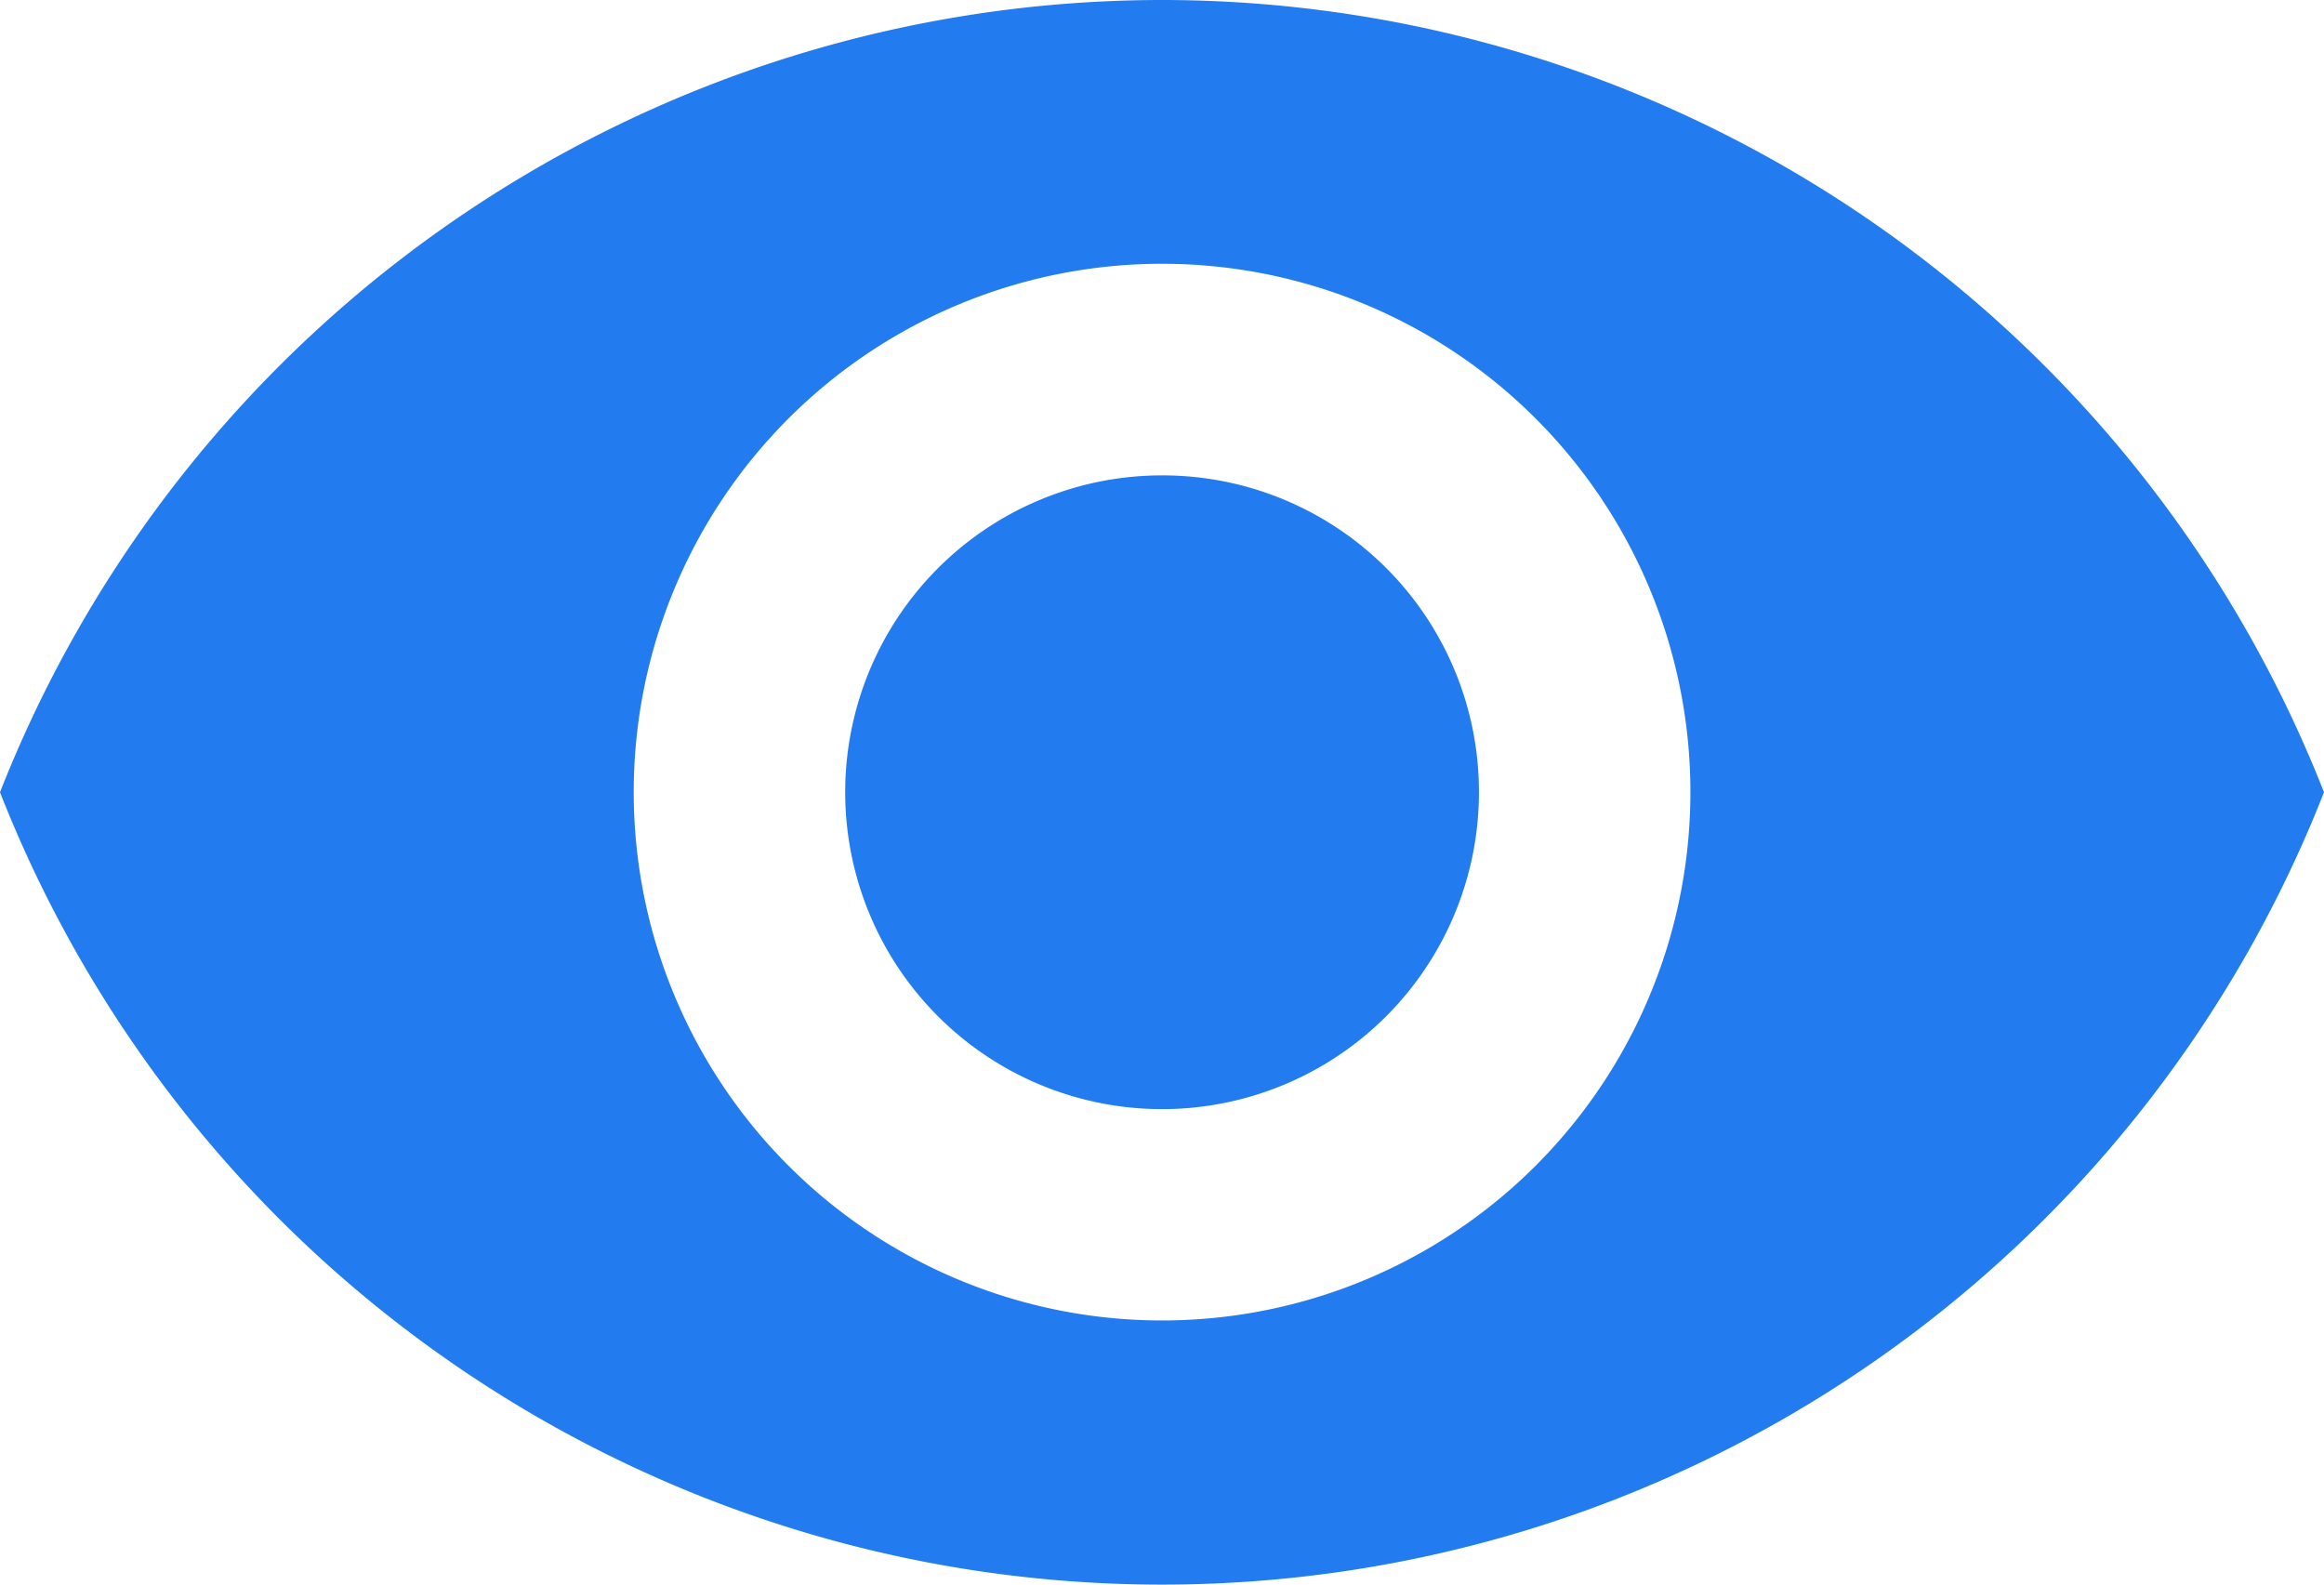
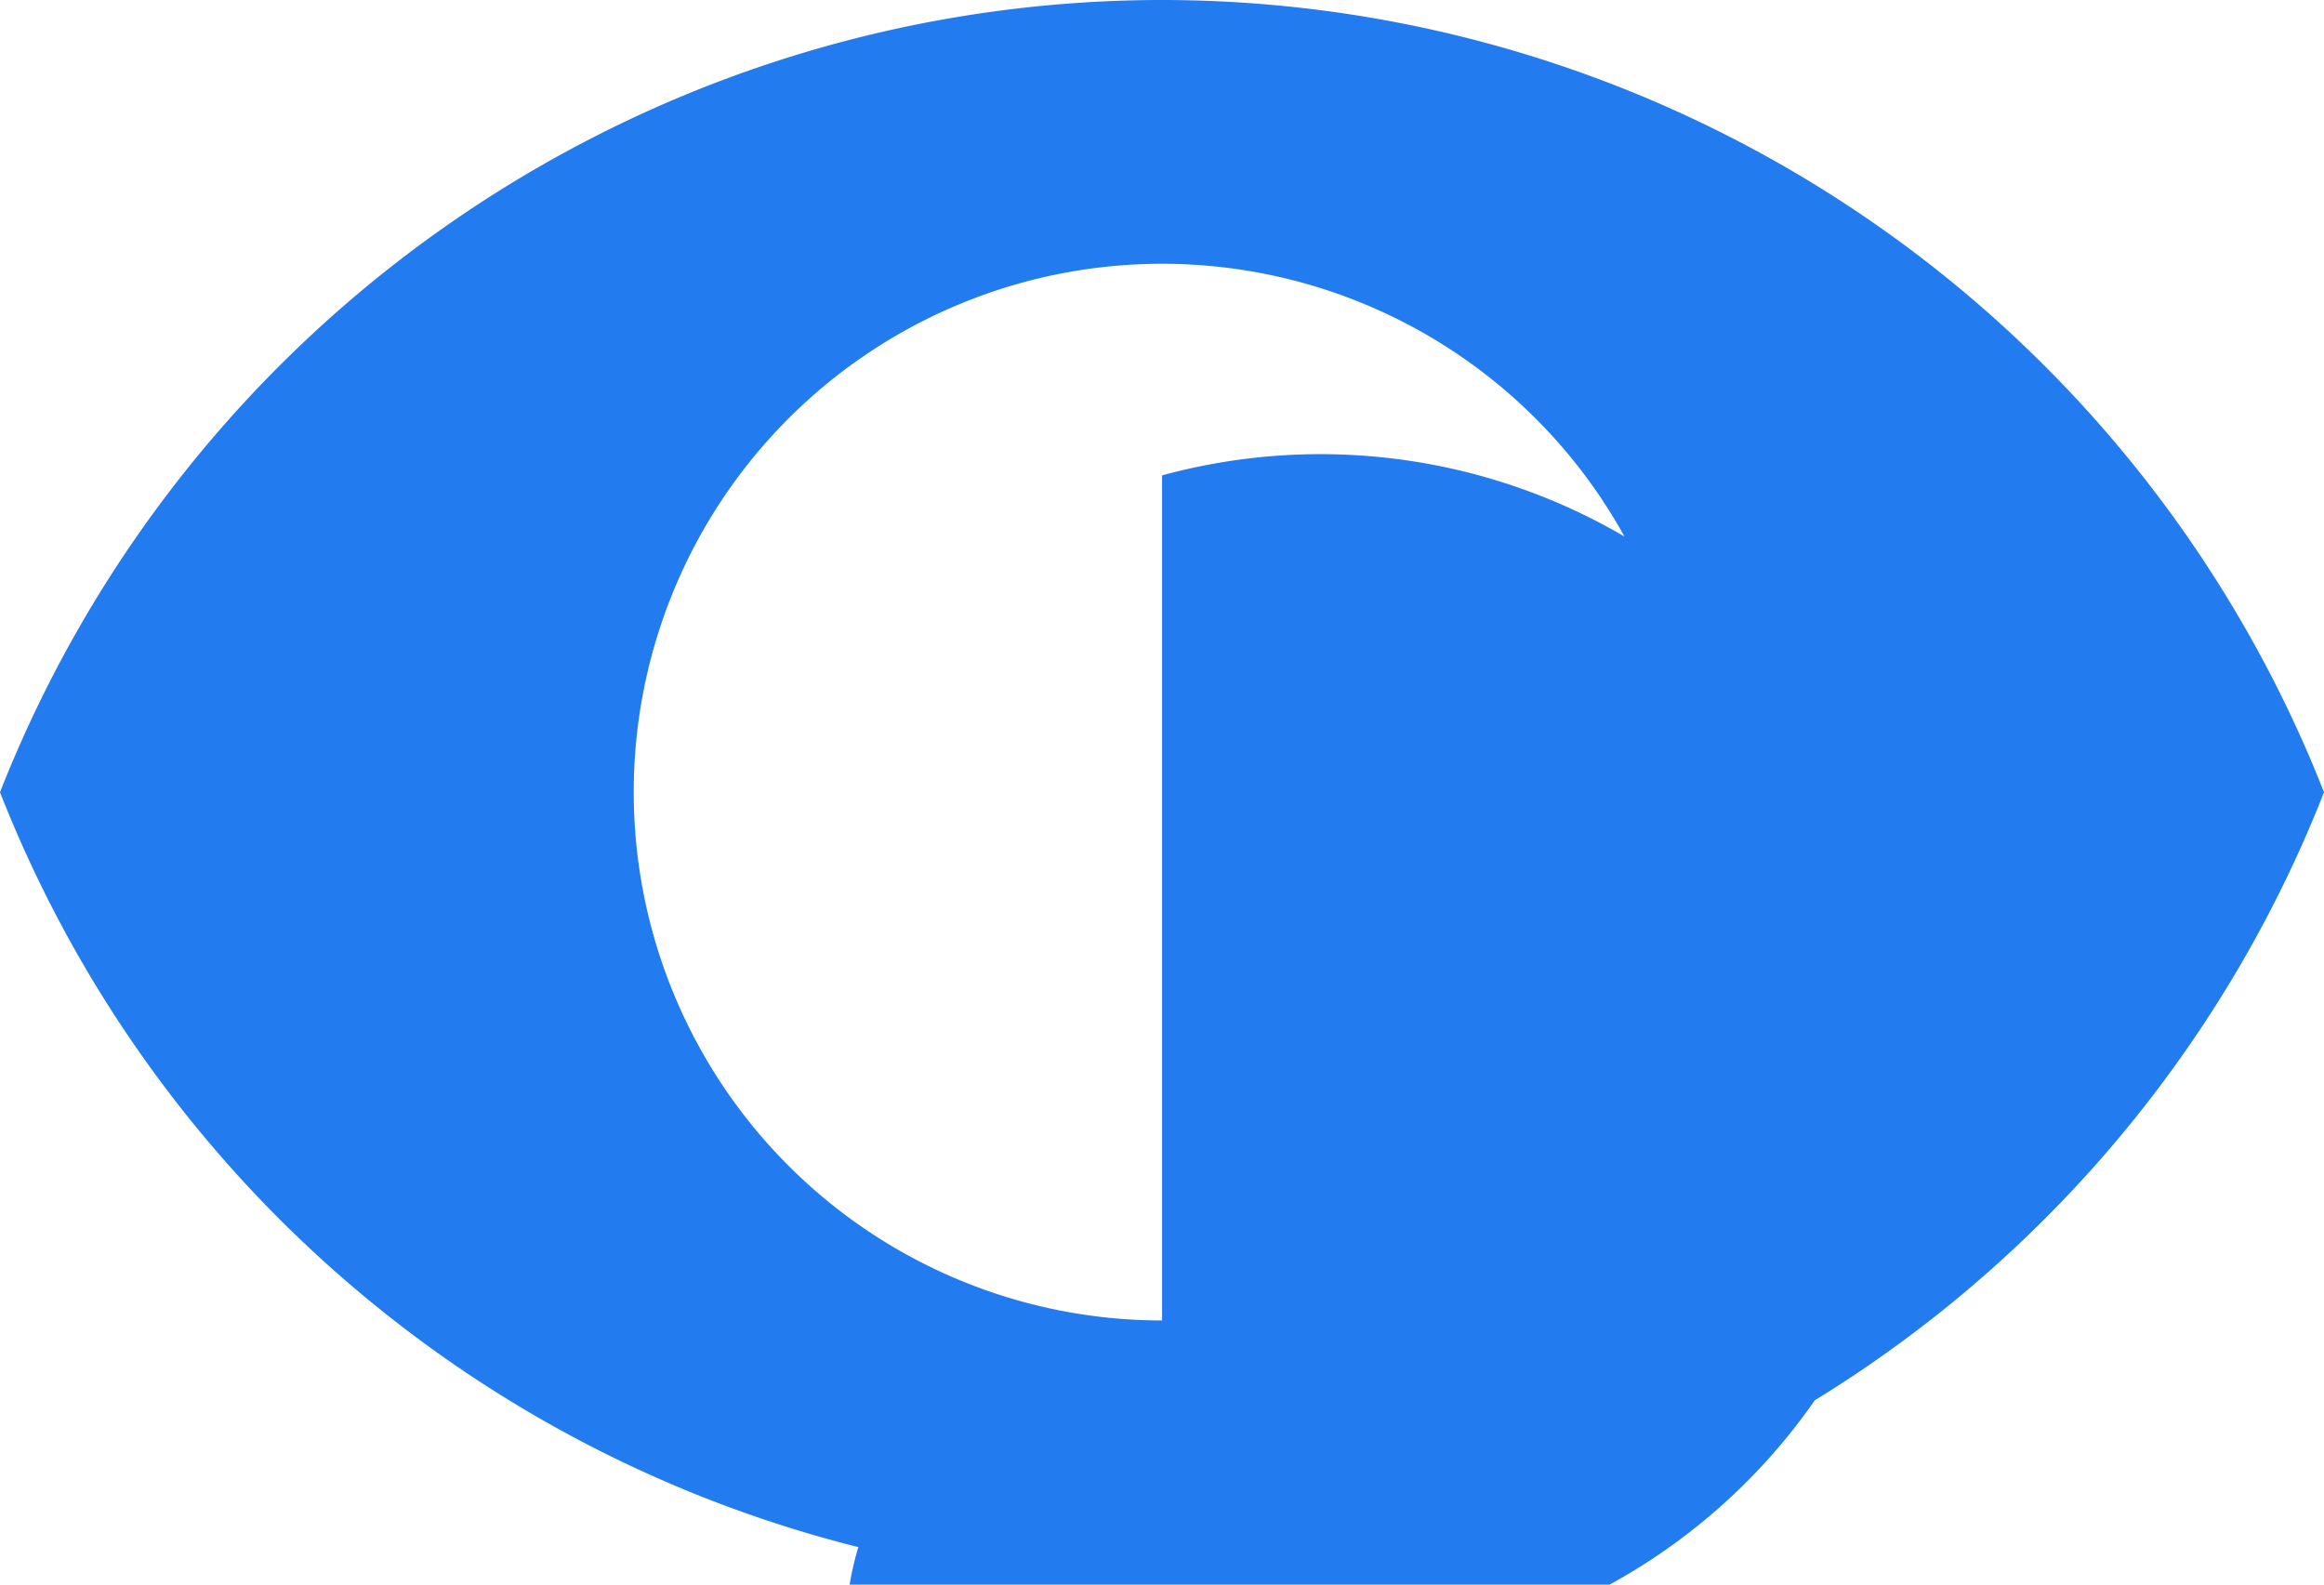
<svg xmlns="http://www.w3.org/2000/svg" width="17.155" height="11.697" viewBox="0 0 17.155 11.697">
  <defs>
    <style>.a{fill:#227bef;}</style>
  </defs>
-   <path class="a" d="M9.578,4.5A9.222,9.222,0,0,0,1,10.348a9.214,9.214,0,0,0,17.155,0A9.222,9.222,0,0,0,9.578,4.5Zm0,9.747a3.9,3.9,0,1,1,3.9-3.9A3.9,3.9,0,0,1,9.578,14.247Zm0-6.238a2.339,2.339,0,1,0,2.339,2.339A2.336,2.336,0,0,0,9.578,8.009Z" transform="translate(-1 -4.5)" />
+   <path class="a" d="M9.578,4.5A9.222,9.222,0,0,0,1,10.348a9.214,9.214,0,0,0,17.155,0A9.222,9.222,0,0,0,9.578,4.5Zm0,9.747a3.9,3.9,0,1,1,3.9-3.9A3.9,3.9,0,0,1,9.578,14.247Za2.339,2.339,0,1,0,2.339,2.339A2.336,2.336,0,0,0,9.578,8.009Z" transform="translate(-1 -4.5)" />
</svg>